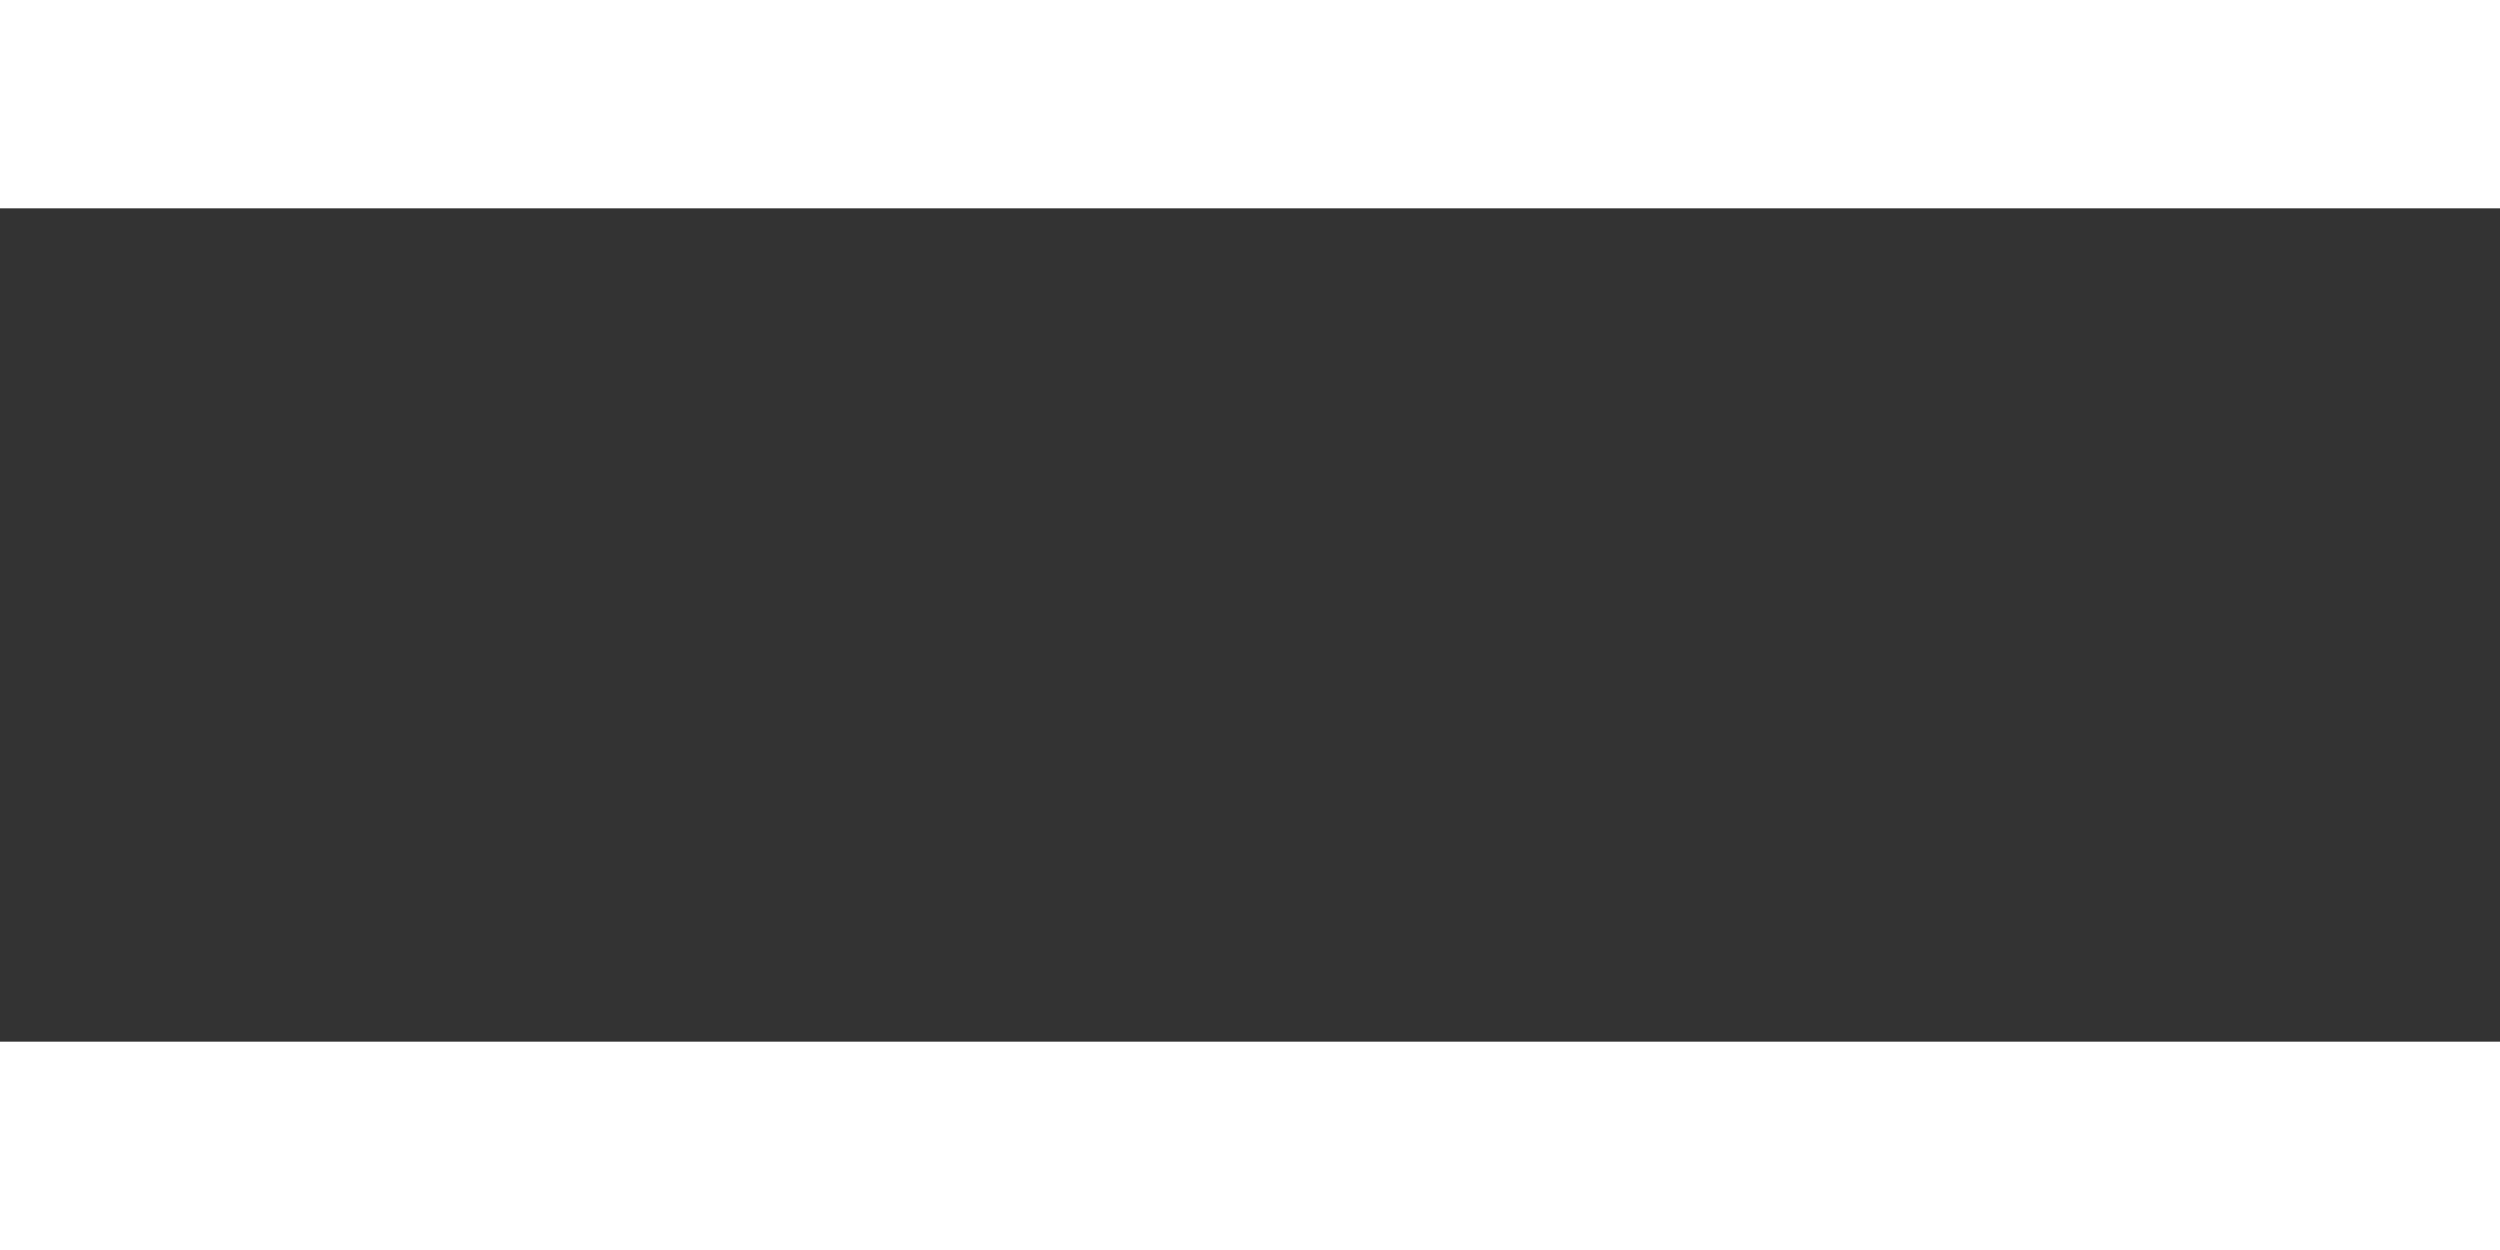
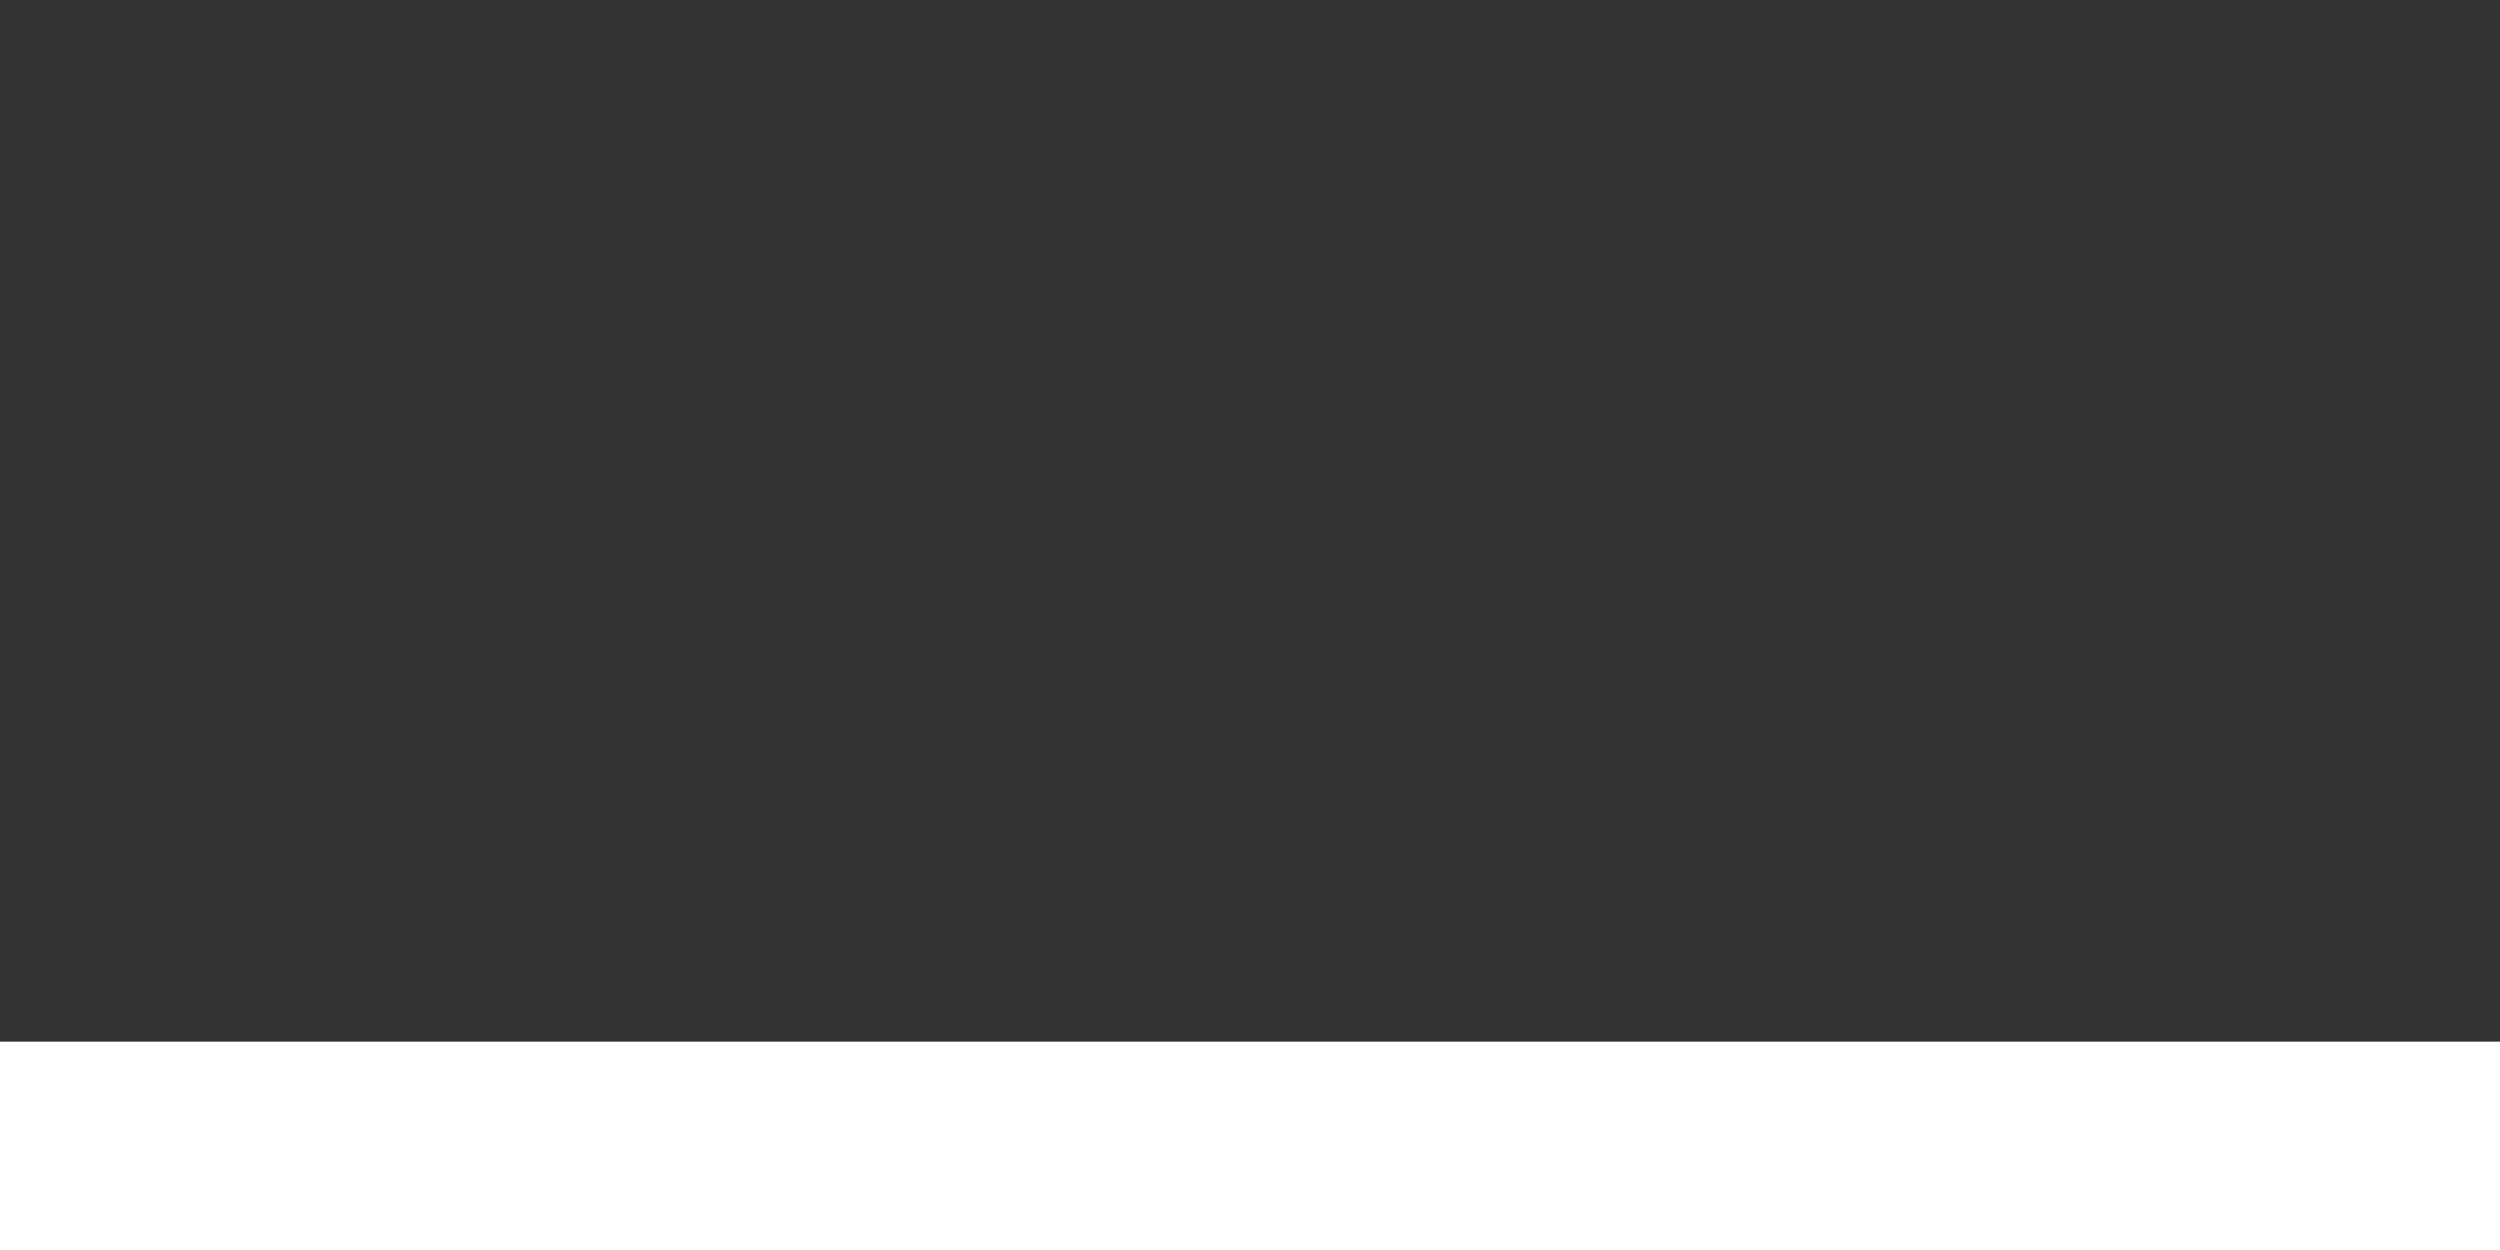
<svg xmlns="http://www.w3.org/2000/svg" width="24" height="12" viewBox="0 0 24 12" fill="none">
  <rect x="0" y="0" width="24" height="12" fill="#333333" stroke="none" />
-   <path d="M0 0H24V2H0V0Z" fill="white" />
  <path d="M0 10H24V12H0V10Z" fill="white" />
</svg>